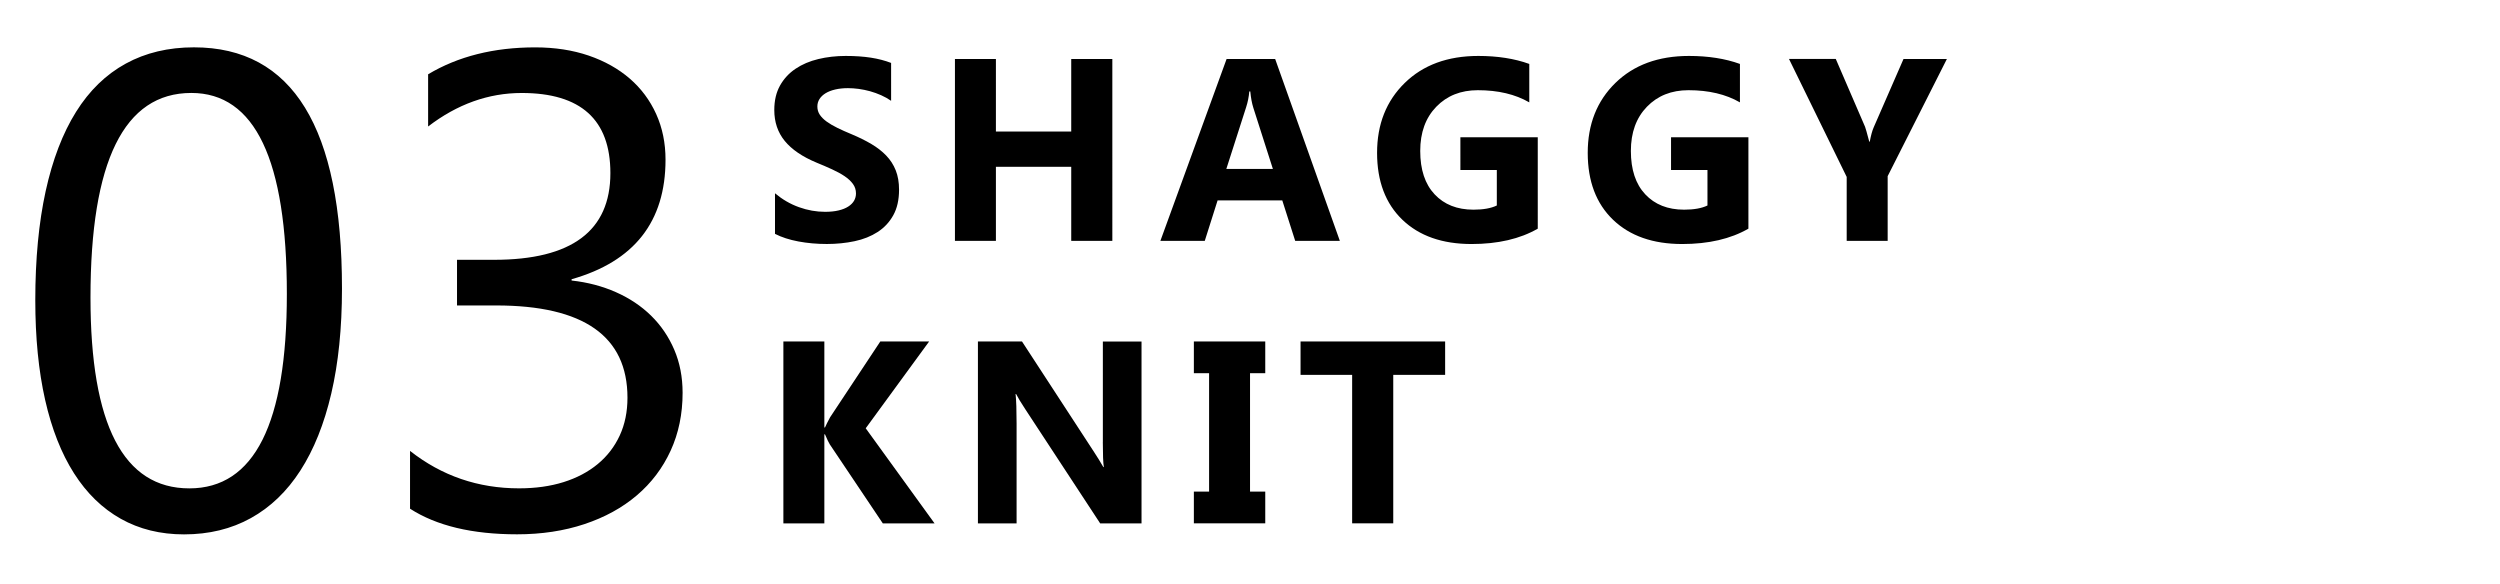
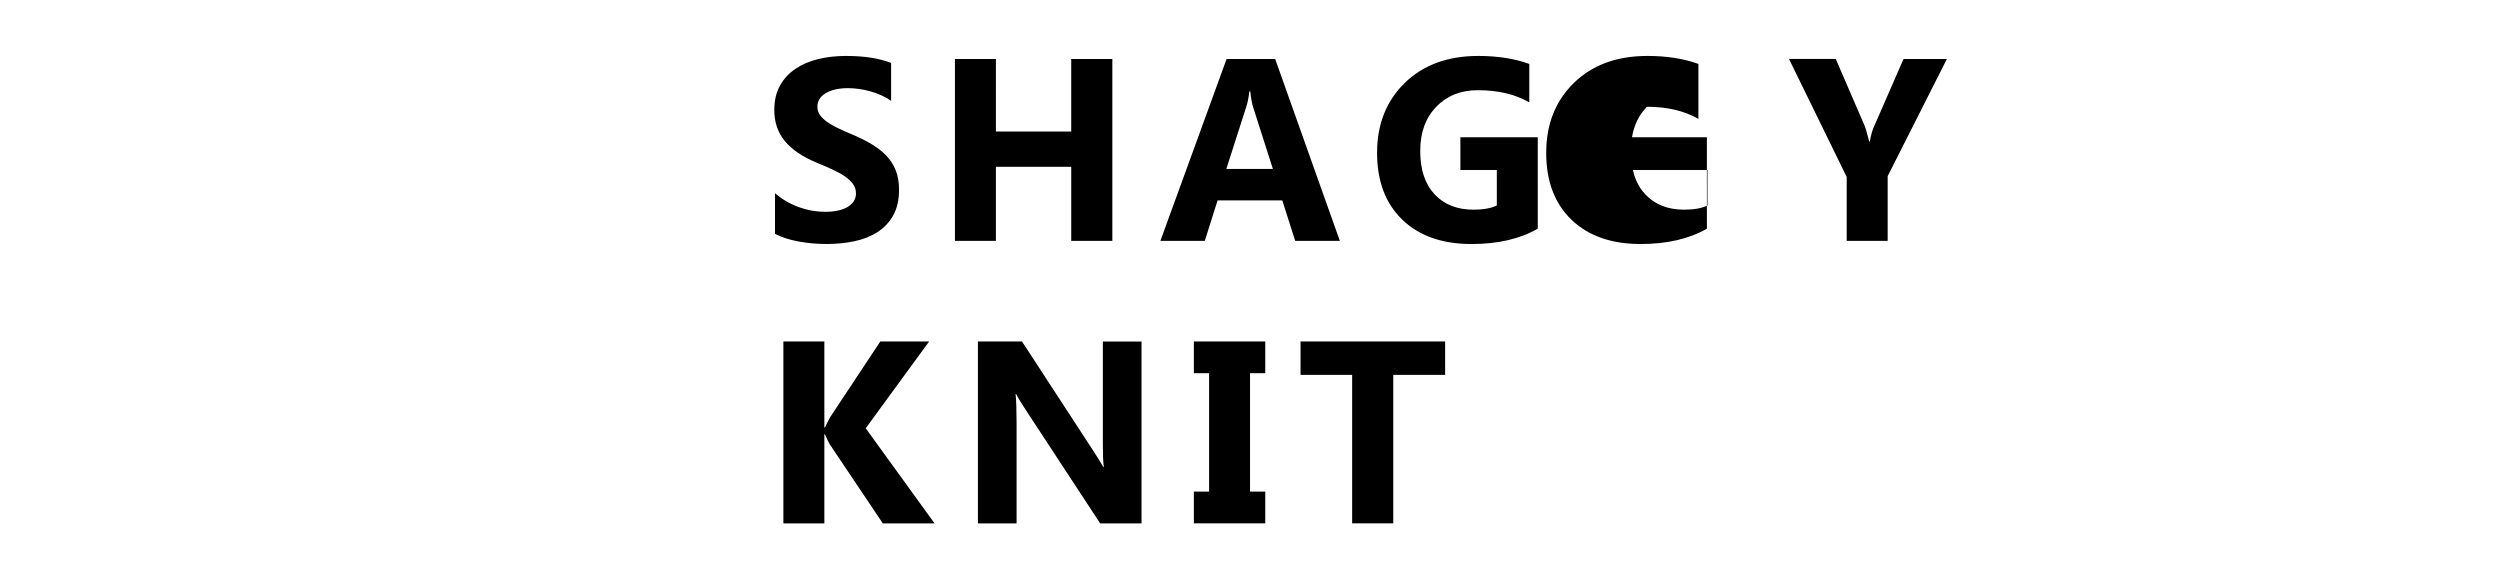
<svg xmlns="http://www.w3.org/2000/svg" version="1.2" baseProfile="tiny" id="グループ_1_00000092455353770750541200000004861425740868871343_" x="0px" y="0px" viewBox="0 0 770 180" overflow="visible" xml:space="preserve">
  <g id="_x30_3">
-     <path d="M59.73,14.58c-7.89,0-14.89,1.67-20.99,5.01c-6.1,3.34-11.21,8.29-15.32,14.87c-4.11,6.57-7.23,14.72-9.36,24.43   c-2.12,9.71-3.19,20.9-3.19,33.58c0,11.53,1.01,21.76,3.03,30.7c2.02,8.94,4.99,16.47,8.9,22.61c3.91,6.14,8.71,10.81,14.41,14.01   c5.7,3.2,12.19,4.8,19.47,4.8c7.69,0,14.55-1.67,20.58-5.01c6.03-3.34,11.13-8.23,15.27-14.67c4.15-6.44,7.32-14.35,9.51-23.72   c2.19-9.37,3.29-20.13,3.29-32.27C105.35,39.36,90.14,14.58,59.73,14.58z M58.32,150.42c-20.3,0-30.45-19.59-30.45-58.77   c0-42.01,10.35-63.02,31.05-63.02c19.62,0,29.43,20.63,29.43,61.9C88.36,130.46,78.34,150.42,58.32,150.42z M207.66,107.69   c-1.72-4.01-4.1-7.5-7.13-10.47c-3.03-2.97-6.64-5.38-10.82-7.23c-4.18-1.85-8.73-3.05-13.66-3.59v-0.4   c19.28-5.46,28.93-17.73,28.93-36.82c0-5.12-0.96-9.81-2.88-14.06s-4.64-7.89-8.14-10.92c-3.51-3.03-7.72-5.39-12.64-7.08   c-4.92-1.68-10.42-2.53-16.49-2.53c-12.74,0-23.74,2.77-32.97,8.29v16.08c8.97-6.88,18.58-10.32,28.83-10.32   c18.21,0,27.31,8.23,27.31,24.68c0,17.8-11.94,26.7-35.81,26.7h-11.43v14.06h12.04c26.97,0,40.46,9.47,40.46,28.42   c0,4.32-0.79,8.19-2.38,11.63c-1.59,3.44-3.84,6.37-6.78,8.8s-6.44,4.28-10.52,5.56c-4.08,1.28-8.65,1.92-13.71,1.92   c-12.61,0-23.8-3.84-33.58-11.53v17.8c8.16,5.26,19.15,7.89,32.97,7.89c7.55,0,14.46-1.05,20.74-3.14s11.65-5.04,16.13-8.85   c4.48-3.81,7.96-8.4,10.42-13.76c2.46-5.36,3.69-11.31,3.69-17.85C210.24,116.13,209.38,111.7,207.66,107.69z" />
-   </g>
+     </g>
  <g id="SHAGGY_KNIT">
-     <path d="M261.26,63.62c-0.79,0.51-1.78,0.91-2.97,1.19c-1.19,0.29-2.57,0.43-4.16,0.43c-2.71,0-5.39-0.47-8.05-1.43   c-2.66-0.95-5.12-2.38-7.38-4.28v12.5c2.03,1.04,4.43,1.82,7.21,2.34s5.7,0.78,8.77,0.78c2.99,0,5.84-0.29,8.54-0.86   s5.06-1.52,7.09-2.83c2.03-1.31,3.64-3.03,4.82-5.16c1.18-2.12,1.78-4.75,1.78-7.87c0-2.27-0.34-4.25-1.02-5.96   c-0.68-1.71-1.65-3.22-2.93-4.55c-1.28-1.33-2.81-2.52-4.59-3.57c-1.78-1.05-3.8-2.05-6.04-2.99c-1.64-0.68-3.11-1.33-4.41-1.97   c-1.3-0.64-2.41-1.29-3.32-1.95c-0.91-0.66-1.61-1.37-2.11-2.11c-0.49-0.74-0.74-1.58-0.74-2.52c0-0.86,0.22-1.63,0.66-2.32   c0.44-0.69,1.07-1.28,1.88-1.78c0.81-0.49,1.8-0.88,2.97-1.15s2.47-0.41,3.91-0.41c1.04,0,2.14,0.08,3.3,0.23   c1.16,0.16,2.32,0.4,3.5,0.72c1.17,0.33,2.31,0.74,3.42,1.23c1.11,0.49,2.13,1.07,3.07,1.72V19.38c-1.9-0.73-3.98-1.27-6.23-1.62   c-2.25-0.35-4.84-0.53-7.75-0.53c-2.97,0-5.78,0.32-8.44,0.96c-2.66,0.64-4.99,1.63-7.01,2.99c-2.02,1.35-3.61,3.08-4.79,5.18   c-1.17,2.1-1.76,4.6-1.76,7.52c0,3.72,1.07,6.9,3.22,9.53c2.15,2.63,5.41,4.86,9.79,6.68c1.72,0.7,3.32,1.39,4.8,2.07   c1.48,0.68,2.77,1.38,3.85,2.11c1.08,0.73,1.93,1.52,2.56,2.38s0.94,1.84,0.94,2.93c0,0.81-0.2,1.56-0.59,2.25   C262.65,62.51,262.06,63.11,261.26,63.62z M306.74,51.37h23.2v22.81h12.66V18.17h-12.66v22.34h-23.2V18.17h-12.62v56.02h12.62   V51.37z M392.75,18.17h-14.96L357.4,74.18h13.67l3.95-12.46h19.92l3.98,12.46h13.75L392.75,18.17z M377.71,52.03l6.09-18.98   c0.52-1.61,0.85-3.24,0.98-4.88h0.31c0.18,1.95,0.49,3.63,0.94,5.04l6.02,18.83H377.71z M449.81,52.35h11.21v10.94   c-1.77,0.86-4.17,1.29-7.19,1.29c-5.03,0-9.02-1.58-11.97-4.73c-2.96-3.15-4.43-7.6-4.43-13.36c0-5.68,1.65-10.21,4.94-13.61   c3.29-3.4,7.56-5.1,12.79-5.1c6.25,0,11.54,1.25,15.86,3.75V19.69c-4.53-1.64-9.77-2.46-15.7-2.46c-9.43,0-16.98,2.77-22.66,8.32   c-5.68,5.55-8.52,12.72-8.52,21.52c0,8.75,2.6,15.62,7.79,20.61c5.2,4.99,12.3,7.48,21.31,7.48c8.12,0,14.92-1.58,20.39-4.73V42.27   h-23.83V52.35z M514.69,52.35h11.21v10.94c-1.77,0.86-4.17,1.29-7.19,1.29c-5.03,0-9.02-1.58-11.97-4.73   c-2.96-3.15-4.43-7.6-4.43-13.36c0-5.68,1.65-10.21,4.94-13.61c3.29-3.4,7.56-5.1,12.79-5.1c6.25,0,11.54,1.25,15.86,3.75V19.69   c-4.53-1.64-9.77-2.46-15.7-2.46c-9.43,0-16.98,2.77-22.66,8.32c-5.68,5.55-8.52,12.72-8.52,21.52c0,8.75,2.6,15.62,7.79,20.61   c5.2,4.99,12.3,7.48,21.31,7.48c8.12,0,14.92-1.58,20.39-4.73V42.27h-23.83V52.35z M586.28,18.17l-9.18,21.05   c-0.47,1.07-0.87,2.54-1.21,4.41h-0.16c-0.7-2.66-1.13-4.18-1.29-4.57l-9.02-20.9h-14.41l17.77,36.33v19.69h12.62V54.26   l18.24-36.09H586.28z M286.17,105.18h-15.04l-15.47,23.36c-0.73,1.35-1.25,2.4-1.56,3.12h-0.2v-26.48h-12.62v56.02h12.62v-27.42   h0.2c0.68,1.59,1.17,2.62,1.48,3.09l16.33,24.34h15.94l-21.21-29.3L286.17,105.18z M339.67,136.15c0,3.83,0.1,6.39,0.31,7.7h-0.16   c-0.86-1.51-1.8-3.03-2.81-4.57l-22.23-34.1H301.2v56.02h11.91v-30.78c0-4.06-0.1-7.08-0.31-9.06h0.16   c0.52,1.04,1.46,2.59,2.81,4.65l23.09,35.2h12.73v-56.02h-11.91V136.15z M367.71,114.94h4.69v36.48h-4.69v9.77h21.99v-9.77h-4.69   v-36.48h4.69v-9.77h-21.99V114.94z M400.56,115.45h15.9v45.74h12.66v-45.74h15.98v-10.27h-44.53V115.45z" />
+     <path d="M261.26,63.62c-0.79,0.51-1.78,0.91-2.97,1.19c-1.19,0.29-2.57,0.43-4.16,0.43c-2.71,0-5.39-0.47-8.05-1.43   c-2.66-0.95-5.12-2.38-7.38-4.28v12.5c2.03,1.04,4.43,1.82,7.21,2.34s5.7,0.78,8.77,0.78c2.99,0,5.84-0.29,8.54-0.86   s5.06-1.52,7.09-2.83c2.03-1.31,3.64-3.03,4.82-5.16c1.18-2.12,1.78-4.75,1.78-7.87c0-2.27-0.34-4.25-1.02-5.96   c-0.68-1.71-1.65-3.22-2.93-4.55c-1.28-1.33-2.81-2.52-4.59-3.57c-1.78-1.05-3.8-2.05-6.04-2.99c-1.64-0.68-3.11-1.33-4.41-1.97   c-1.3-0.64-2.41-1.29-3.32-1.95c-0.91-0.66-1.61-1.37-2.11-2.11c-0.49-0.74-0.74-1.58-0.74-2.52c0-0.86,0.22-1.63,0.66-2.32   c0.44-0.69,1.07-1.28,1.88-1.78c0.81-0.49,1.8-0.88,2.97-1.15s2.47-0.41,3.91-0.41c1.04,0,2.14,0.08,3.3,0.23   c1.16,0.16,2.32,0.4,3.5,0.72c1.17,0.33,2.31,0.74,3.42,1.23c1.11,0.49,2.13,1.07,3.07,1.72V19.38c-1.9-0.73-3.98-1.27-6.23-1.62   c-2.25-0.35-4.84-0.53-7.75-0.53c-2.97,0-5.78,0.32-8.44,0.96c-2.66,0.64-4.99,1.63-7.01,2.99c-2.02,1.35-3.61,3.08-4.79,5.18   c-1.17,2.1-1.76,4.6-1.76,7.52c0,3.72,1.07,6.9,3.22,9.53c2.15,2.63,5.41,4.86,9.79,6.68c1.72,0.7,3.32,1.39,4.8,2.07   c1.48,0.68,2.77,1.38,3.85,2.11c1.08,0.73,1.93,1.52,2.56,2.38s0.94,1.84,0.94,2.93c0,0.81-0.2,1.56-0.59,2.25   C262.65,62.51,262.06,63.11,261.26,63.62z M306.74,51.37h23.2v22.81h12.66V18.17h-12.66v22.34h-23.2V18.17h-12.62v56.02h12.62   V51.37z M392.75,18.17h-14.96L357.4,74.18h13.67l3.95-12.46h19.92l3.98,12.46h13.75L392.75,18.17z M377.71,52.03l6.09-18.98   c0.52-1.61,0.85-3.24,0.98-4.88h0.31c0.18,1.95,0.49,3.63,0.94,5.04l6.02,18.83H377.71z M449.81,52.35h11.21v10.94   c-1.77,0.86-4.17,1.29-7.19,1.29c-5.03,0-9.02-1.58-11.97-4.73c-2.96-3.15-4.43-7.6-4.43-13.36c0-5.68,1.65-10.21,4.94-13.61   c3.29-3.4,7.56-5.1,12.79-5.1c6.25,0,11.54,1.25,15.86,3.75V19.69c-4.53-1.64-9.77-2.46-15.7-2.46c-9.43,0-16.98,2.77-22.66,8.32   c-5.68,5.55-8.52,12.72-8.52,21.52c0,8.75,2.6,15.62,7.79,20.61c5.2,4.99,12.3,7.48,21.31,7.48c8.12,0,14.92-1.58,20.39-4.73V42.27   h-23.83V52.35z M514.69,52.35h11.21v10.94c-1.77,0.86-4.17,1.29-7.19,1.29c-5.03,0-9.02-1.58-11.97-4.73   c-2.96-3.15-4.43-7.6-4.43-13.36c0-5.68,1.65-10.21,4.94-13.61c6.25,0,11.54,1.25,15.86,3.75V19.69   c-4.53-1.64-9.77-2.46-15.7-2.46c-9.43,0-16.98,2.77-22.66,8.32c-5.68,5.55-8.52,12.72-8.52,21.52c0,8.75,2.6,15.62,7.79,20.61   c5.2,4.99,12.3,7.48,21.31,7.48c8.12,0,14.92-1.58,20.39-4.73V42.27h-23.83V52.35z M586.28,18.17l-9.18,21.05   c-0.47,1.07-0.87,2.54-1.21,4.41h-0.16c-0.7-2.66-1.13-4.18-1.29-4.57l-9.02-20.9h-14.41l17.77,36.33v19.69h12.62V54.26   l18.24-36.09H586.28z M286.17,105.18h-15.04l-15.47,23.36c-0.73,1.35-1.25,2.4-1.56,3.12h-0.2v-26.48h-12.62v56.02h12.62v-27.42   h0.2c0.68,1.59,1.17,2.62,1.48,3.09l16.33,24.34h15.94l-21.21-29.3L286.17,105.18z M339.67,136.15c0,3.83,0.1,6.39,0.31,7.7h-0.16   c-0.86-1.51-1.8-3.03-2.81-4.57l-22.23-34.1H301.2v56.02h11.91v-30.78c0-4.06-0.1-7.08-0.31-9.06h0.16   c0.52,1.04,1.46,2.59,2.81,4.65l23.09,35.2h12.73v-56.02h-11.91V136.15z M367.71,114.94h4.69v36.48h-4.69v9.77h21.99v-9.77h-4.69   v-36.48h4.69v-9.77h-21.99V114.94z M400.56,115.45h15.9v45.74h12.66v-45.74h15.98v-10.27h-44.53V115.45z" />
  </g>
</svg>